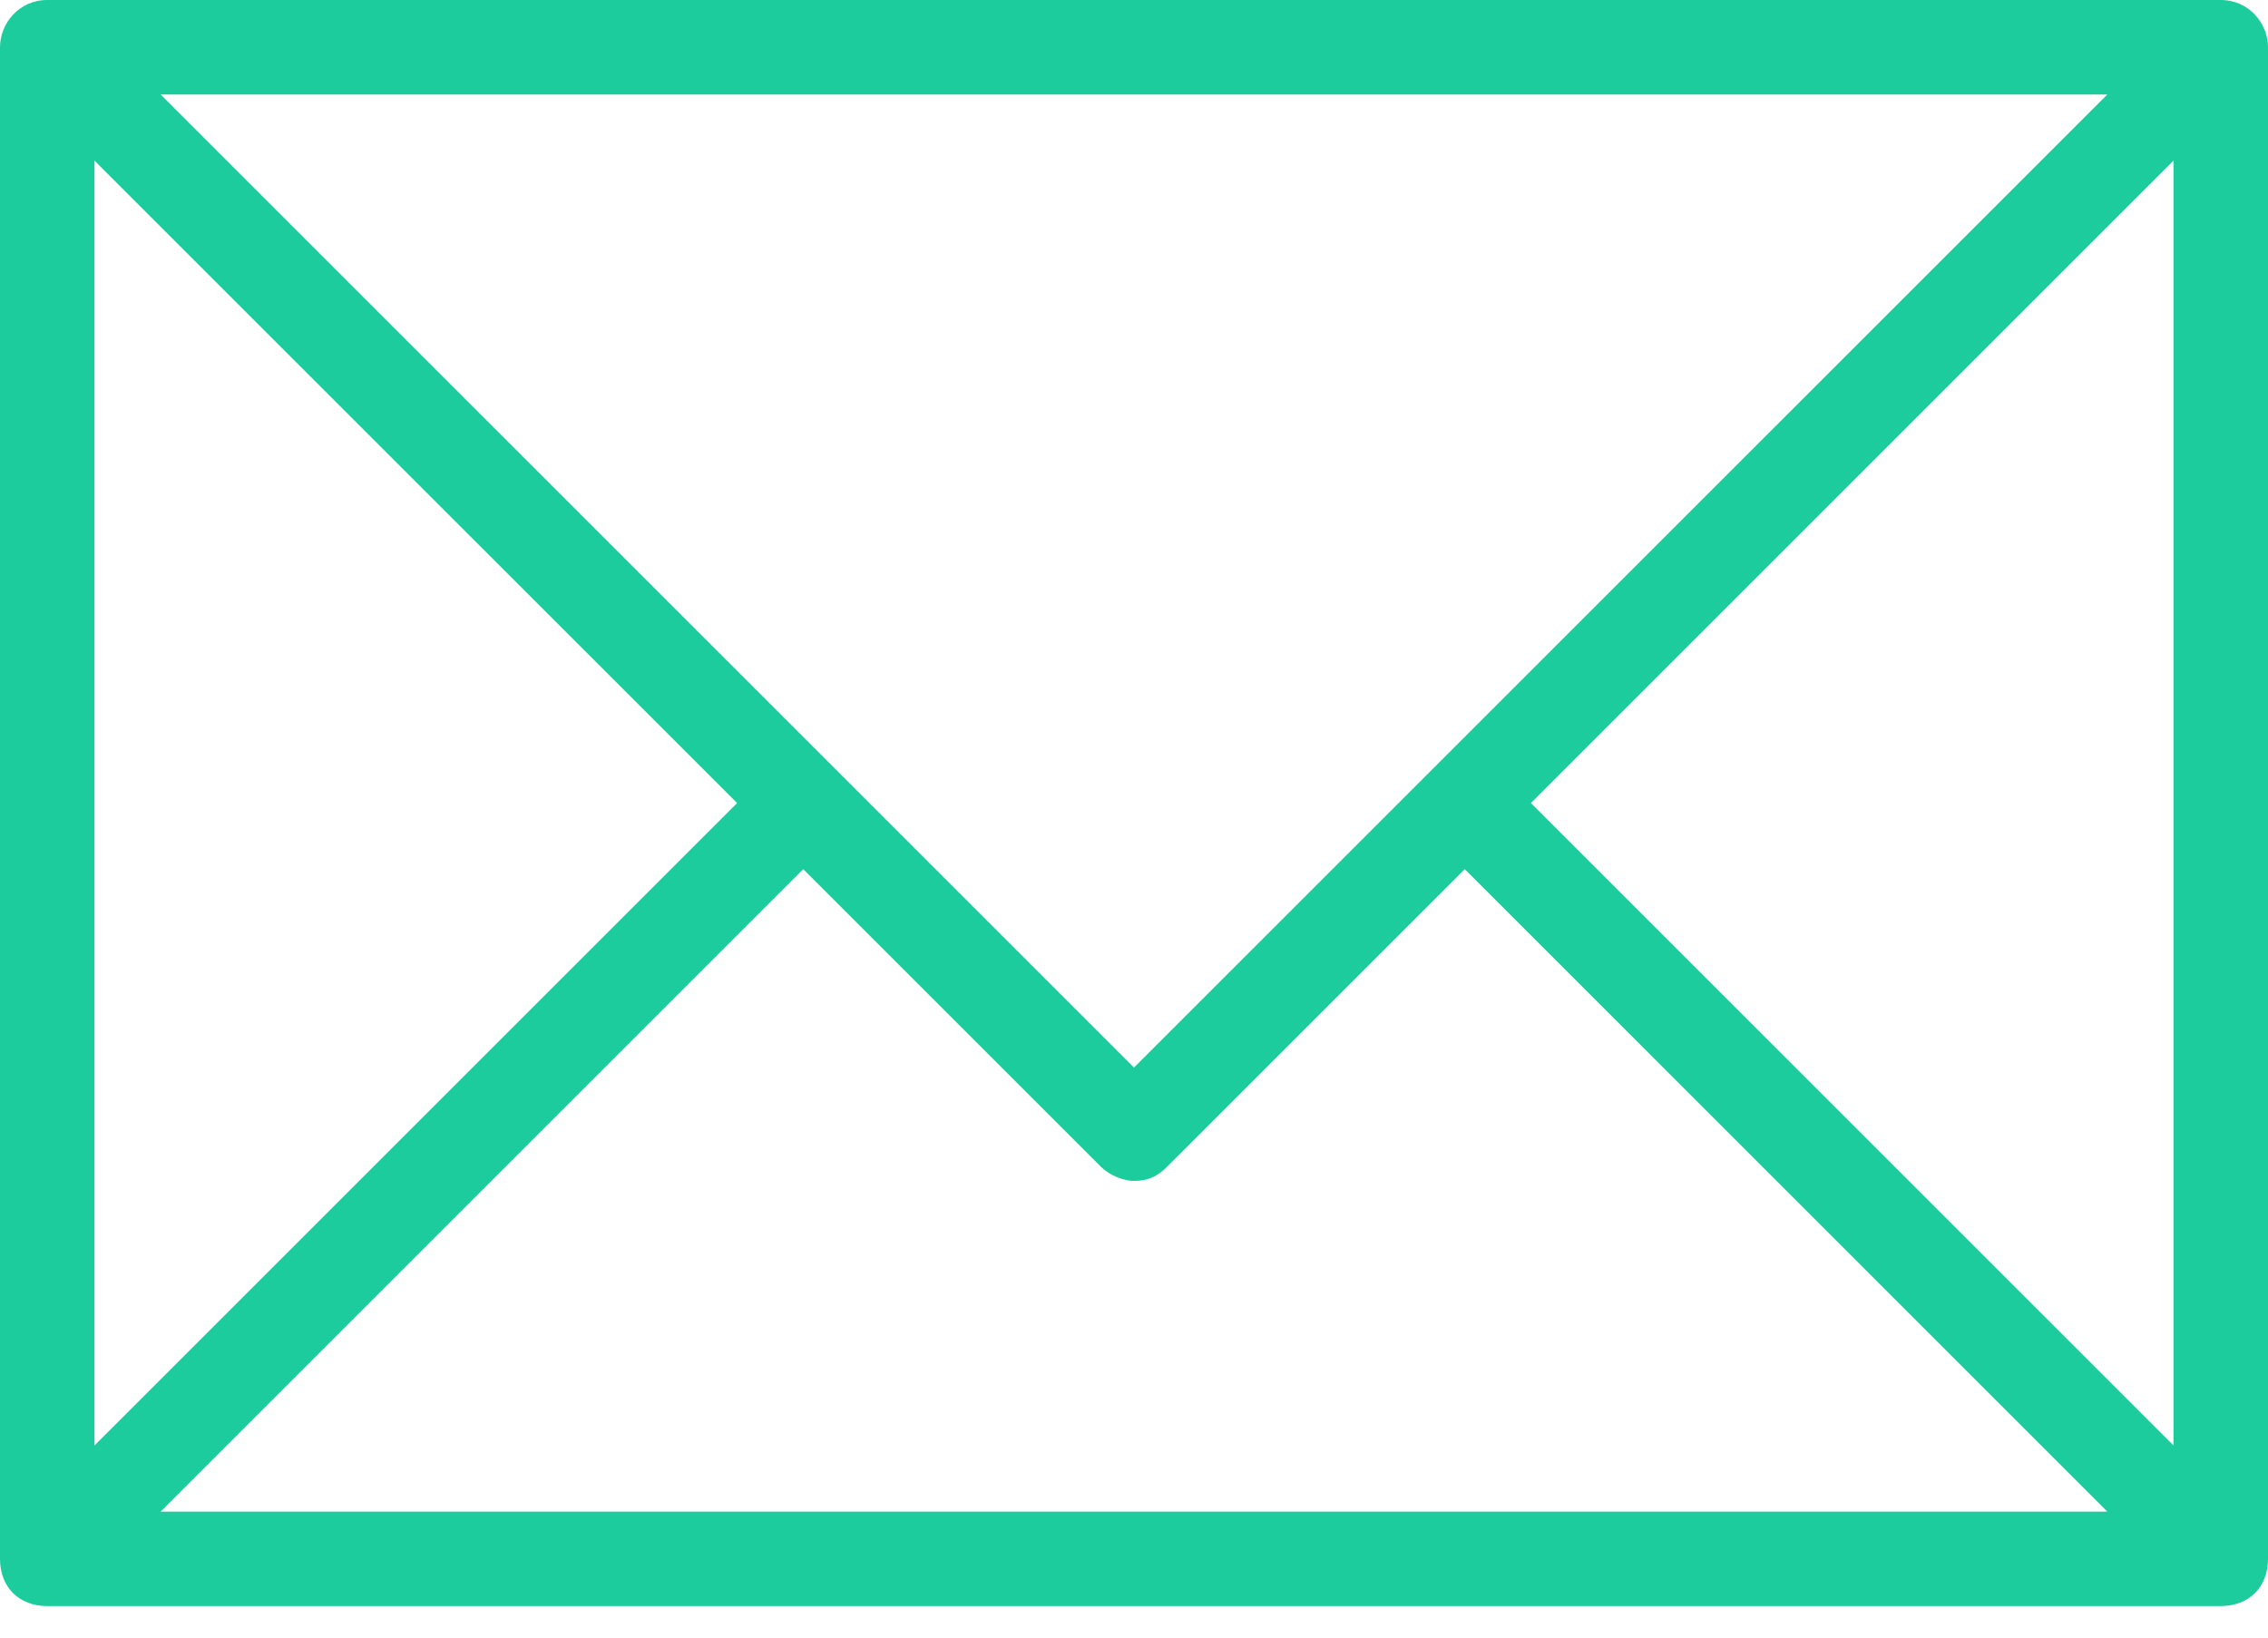
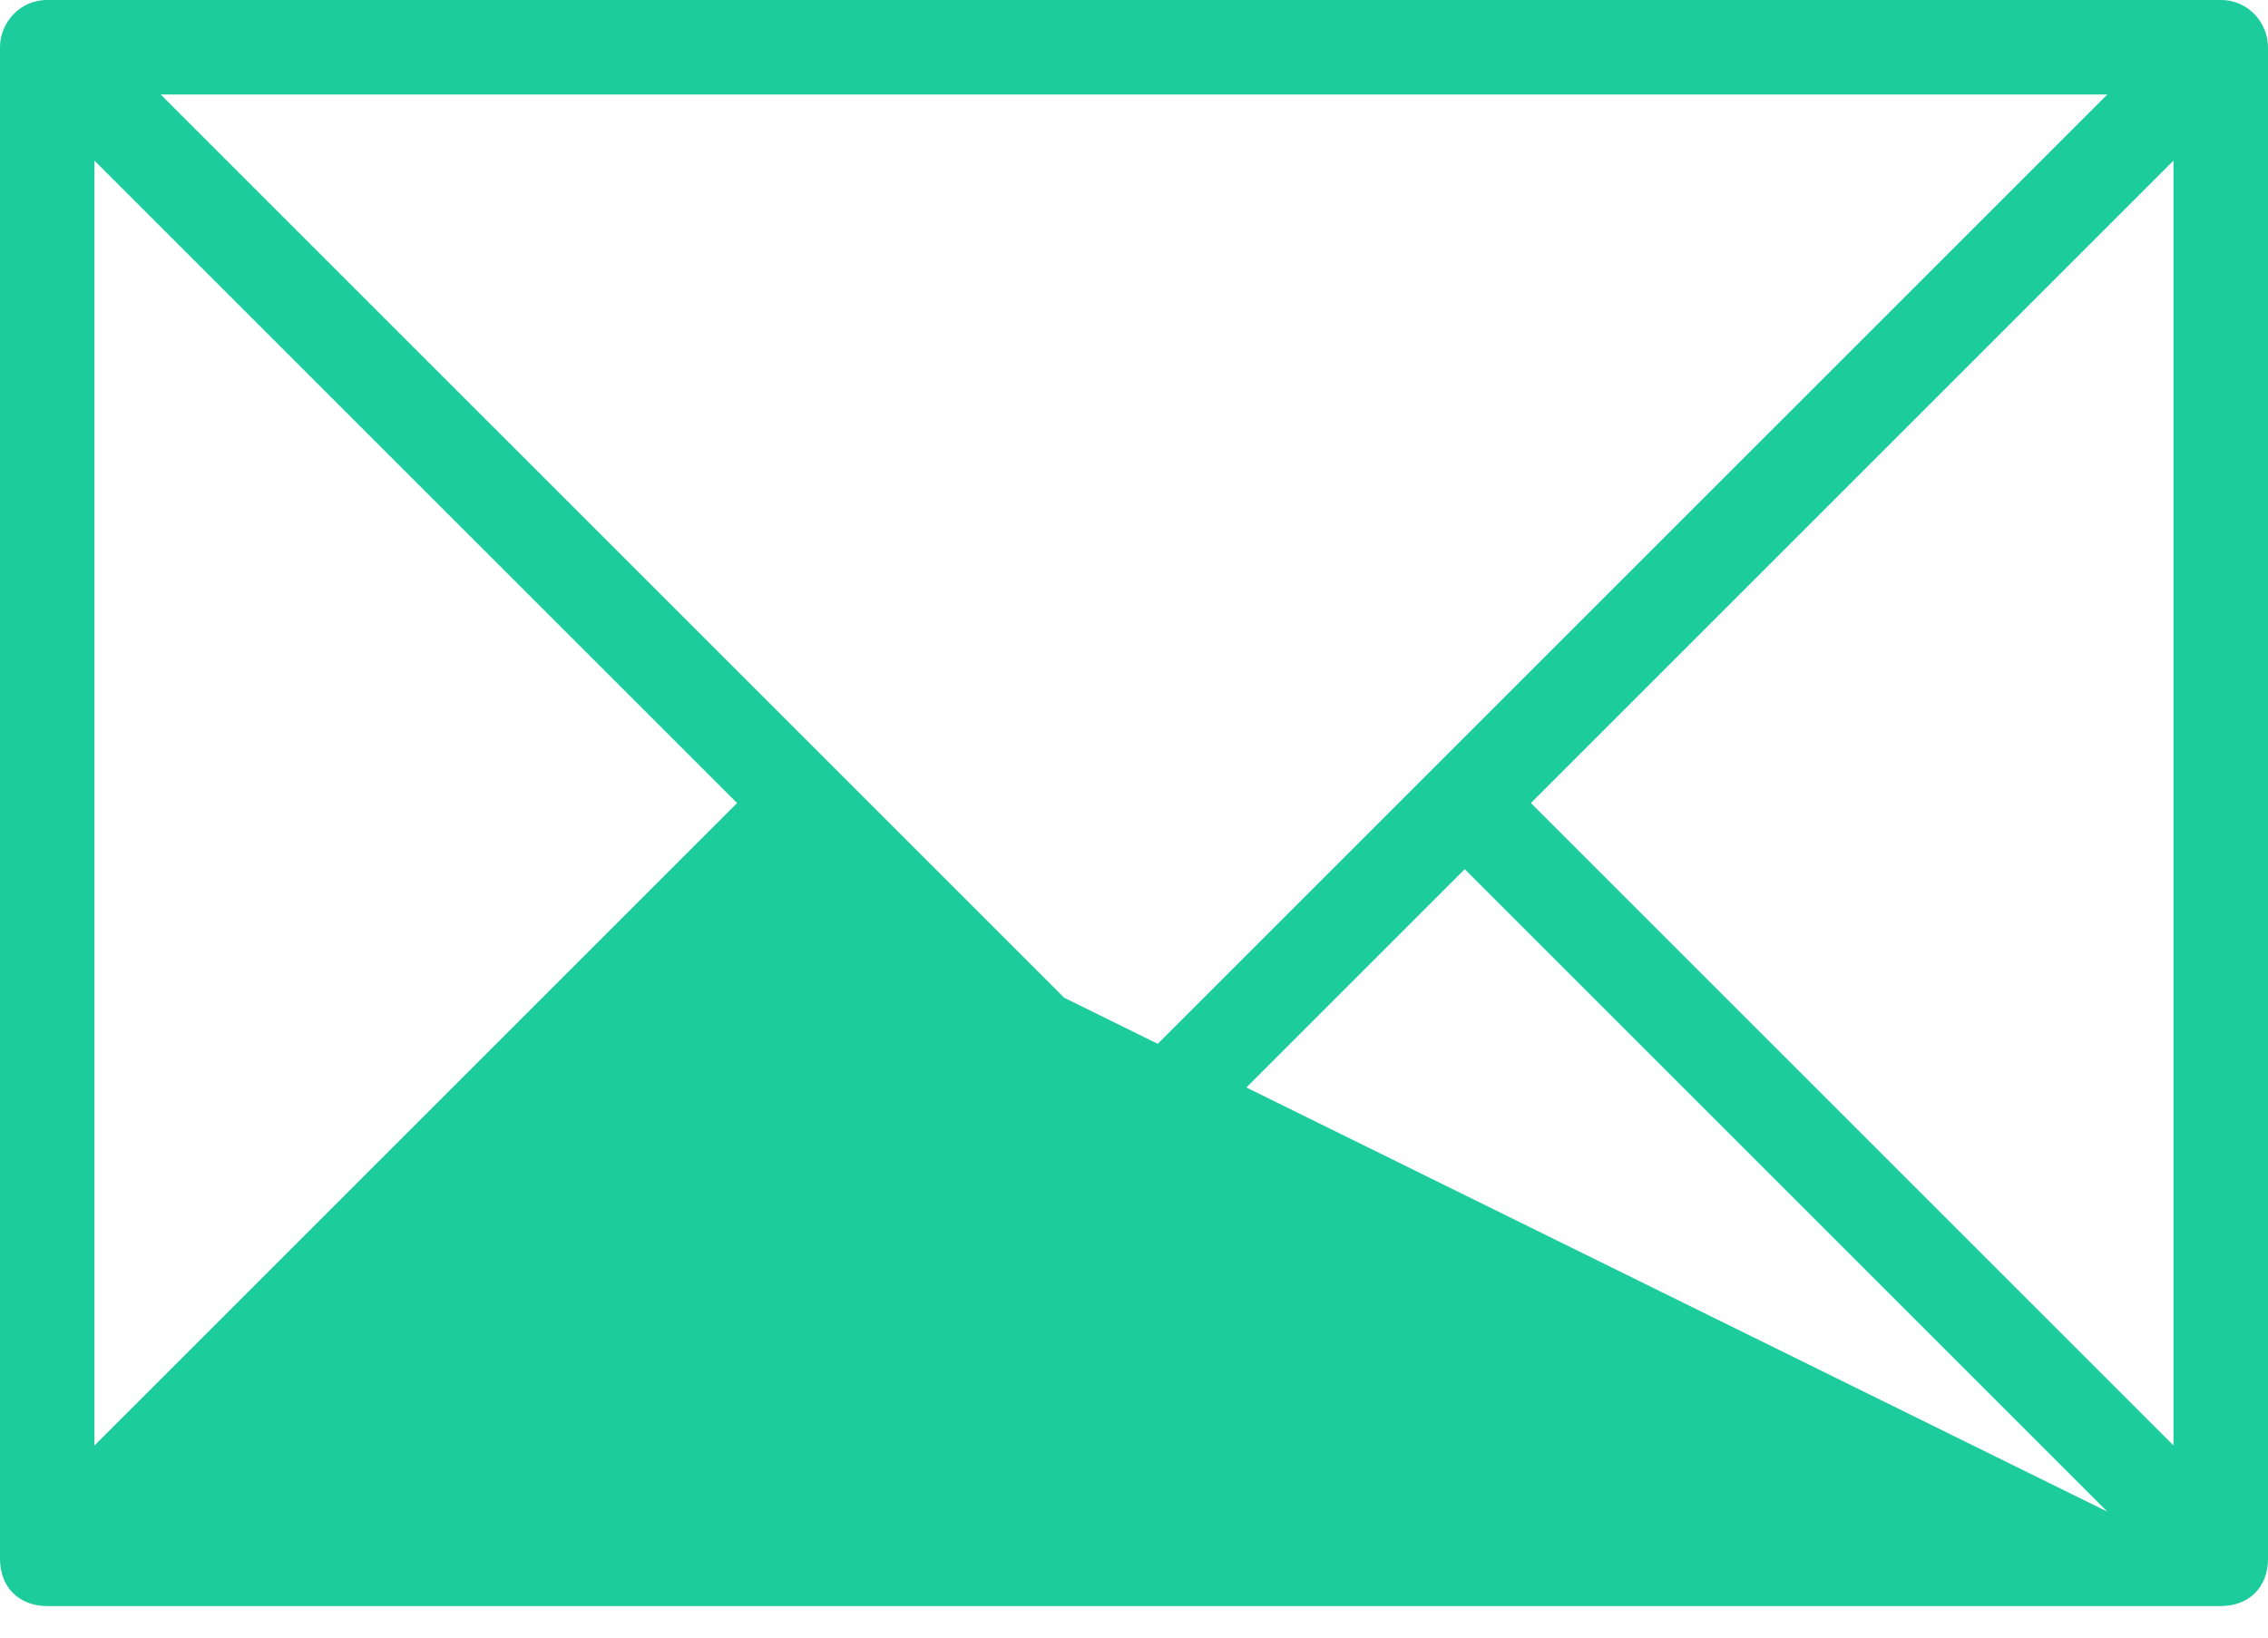
<svg xmlns="http://www.w3.org/2000/svg" width="54" height="39" viewBox="0 0 54 39" fill="none">
-   <path d="M52.874 0H1.125C0.45 0 0 0.562 0 1.125V37.124C0 37.799 0.45 38.249 1.125 38.249H52.875C53.55 38.249 54 37.799 54 37.124L54 1.125C54 0.562 53.55 0 52.874 0H52.874ZM2.249 3.825L17.55 19.125L2.249 34.425V3.825ZM27 25.424L3.825 2.25H50.175L27 25.424ZM19.125 20.7L26.212 27.787C26.437 28.012 26.774 28.124 27 28.124C27.337 28.124 27.562 28.012 27.787 27.787L34.875 20.7L50.174 36H3.825L19.125 20.7ZM36.45 19.125L51.75 3.825V34.424L36.45 19.125Z" fill="#1CCC9D" />
+   <path d="M52.874 0H1.125C0.45 0 0 0.562 0 1.125V37.124C0 37.799 0.45 38.249 1.125 38.249H52.875C53.55 38.249 54 37.799 54 37.124L54 1.125C54 0.562 53.55 0 52.874 0H52.874ZM2.249 3.825L17.55 19.125L2.249 34.425V3.825ZM27 25.424L3.825 2.25H50.175L27 25.424ZM19.125 20.7L26.212 27.787C26.437 28.012 26.774 28.124 27 28.124C27.337 28.124 27.562 28.012 27.787 27.787L34.875 20.7L50.174 36L19.125 20.7ZM36.45 19.125L51.75 3.825V34.424L36.45 19.125Z" fill="#1CCC9D" />
</svg>